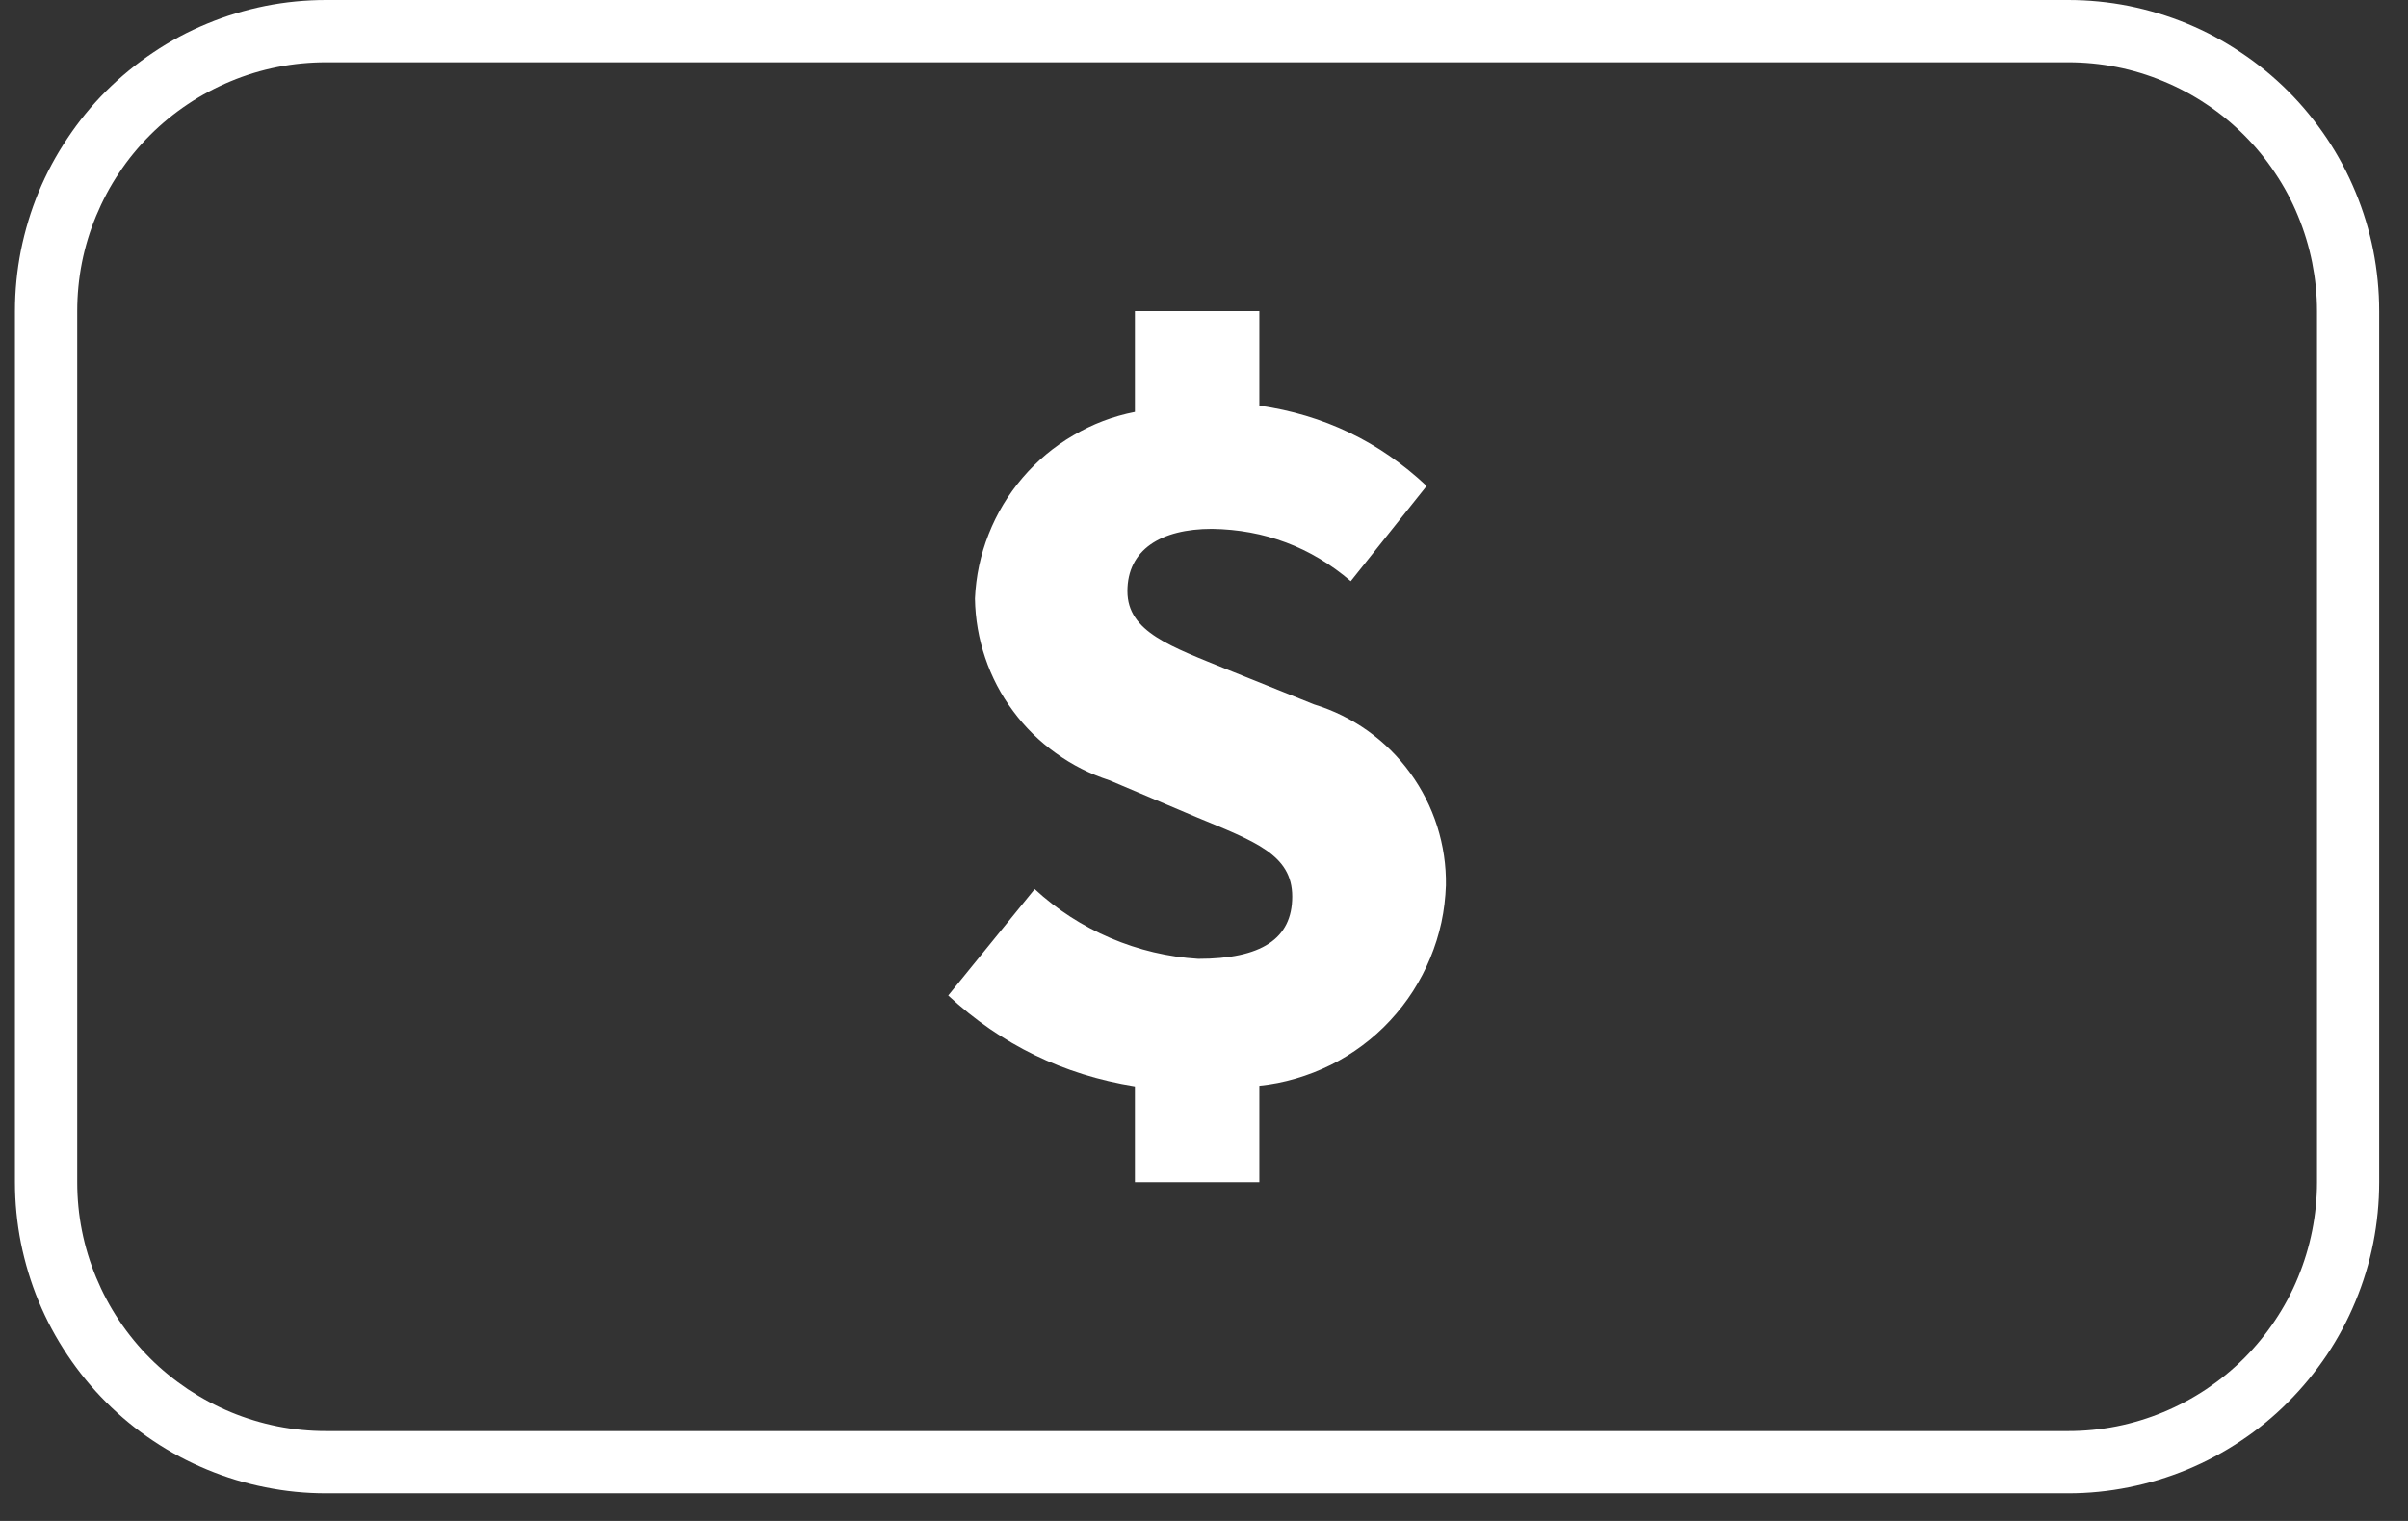
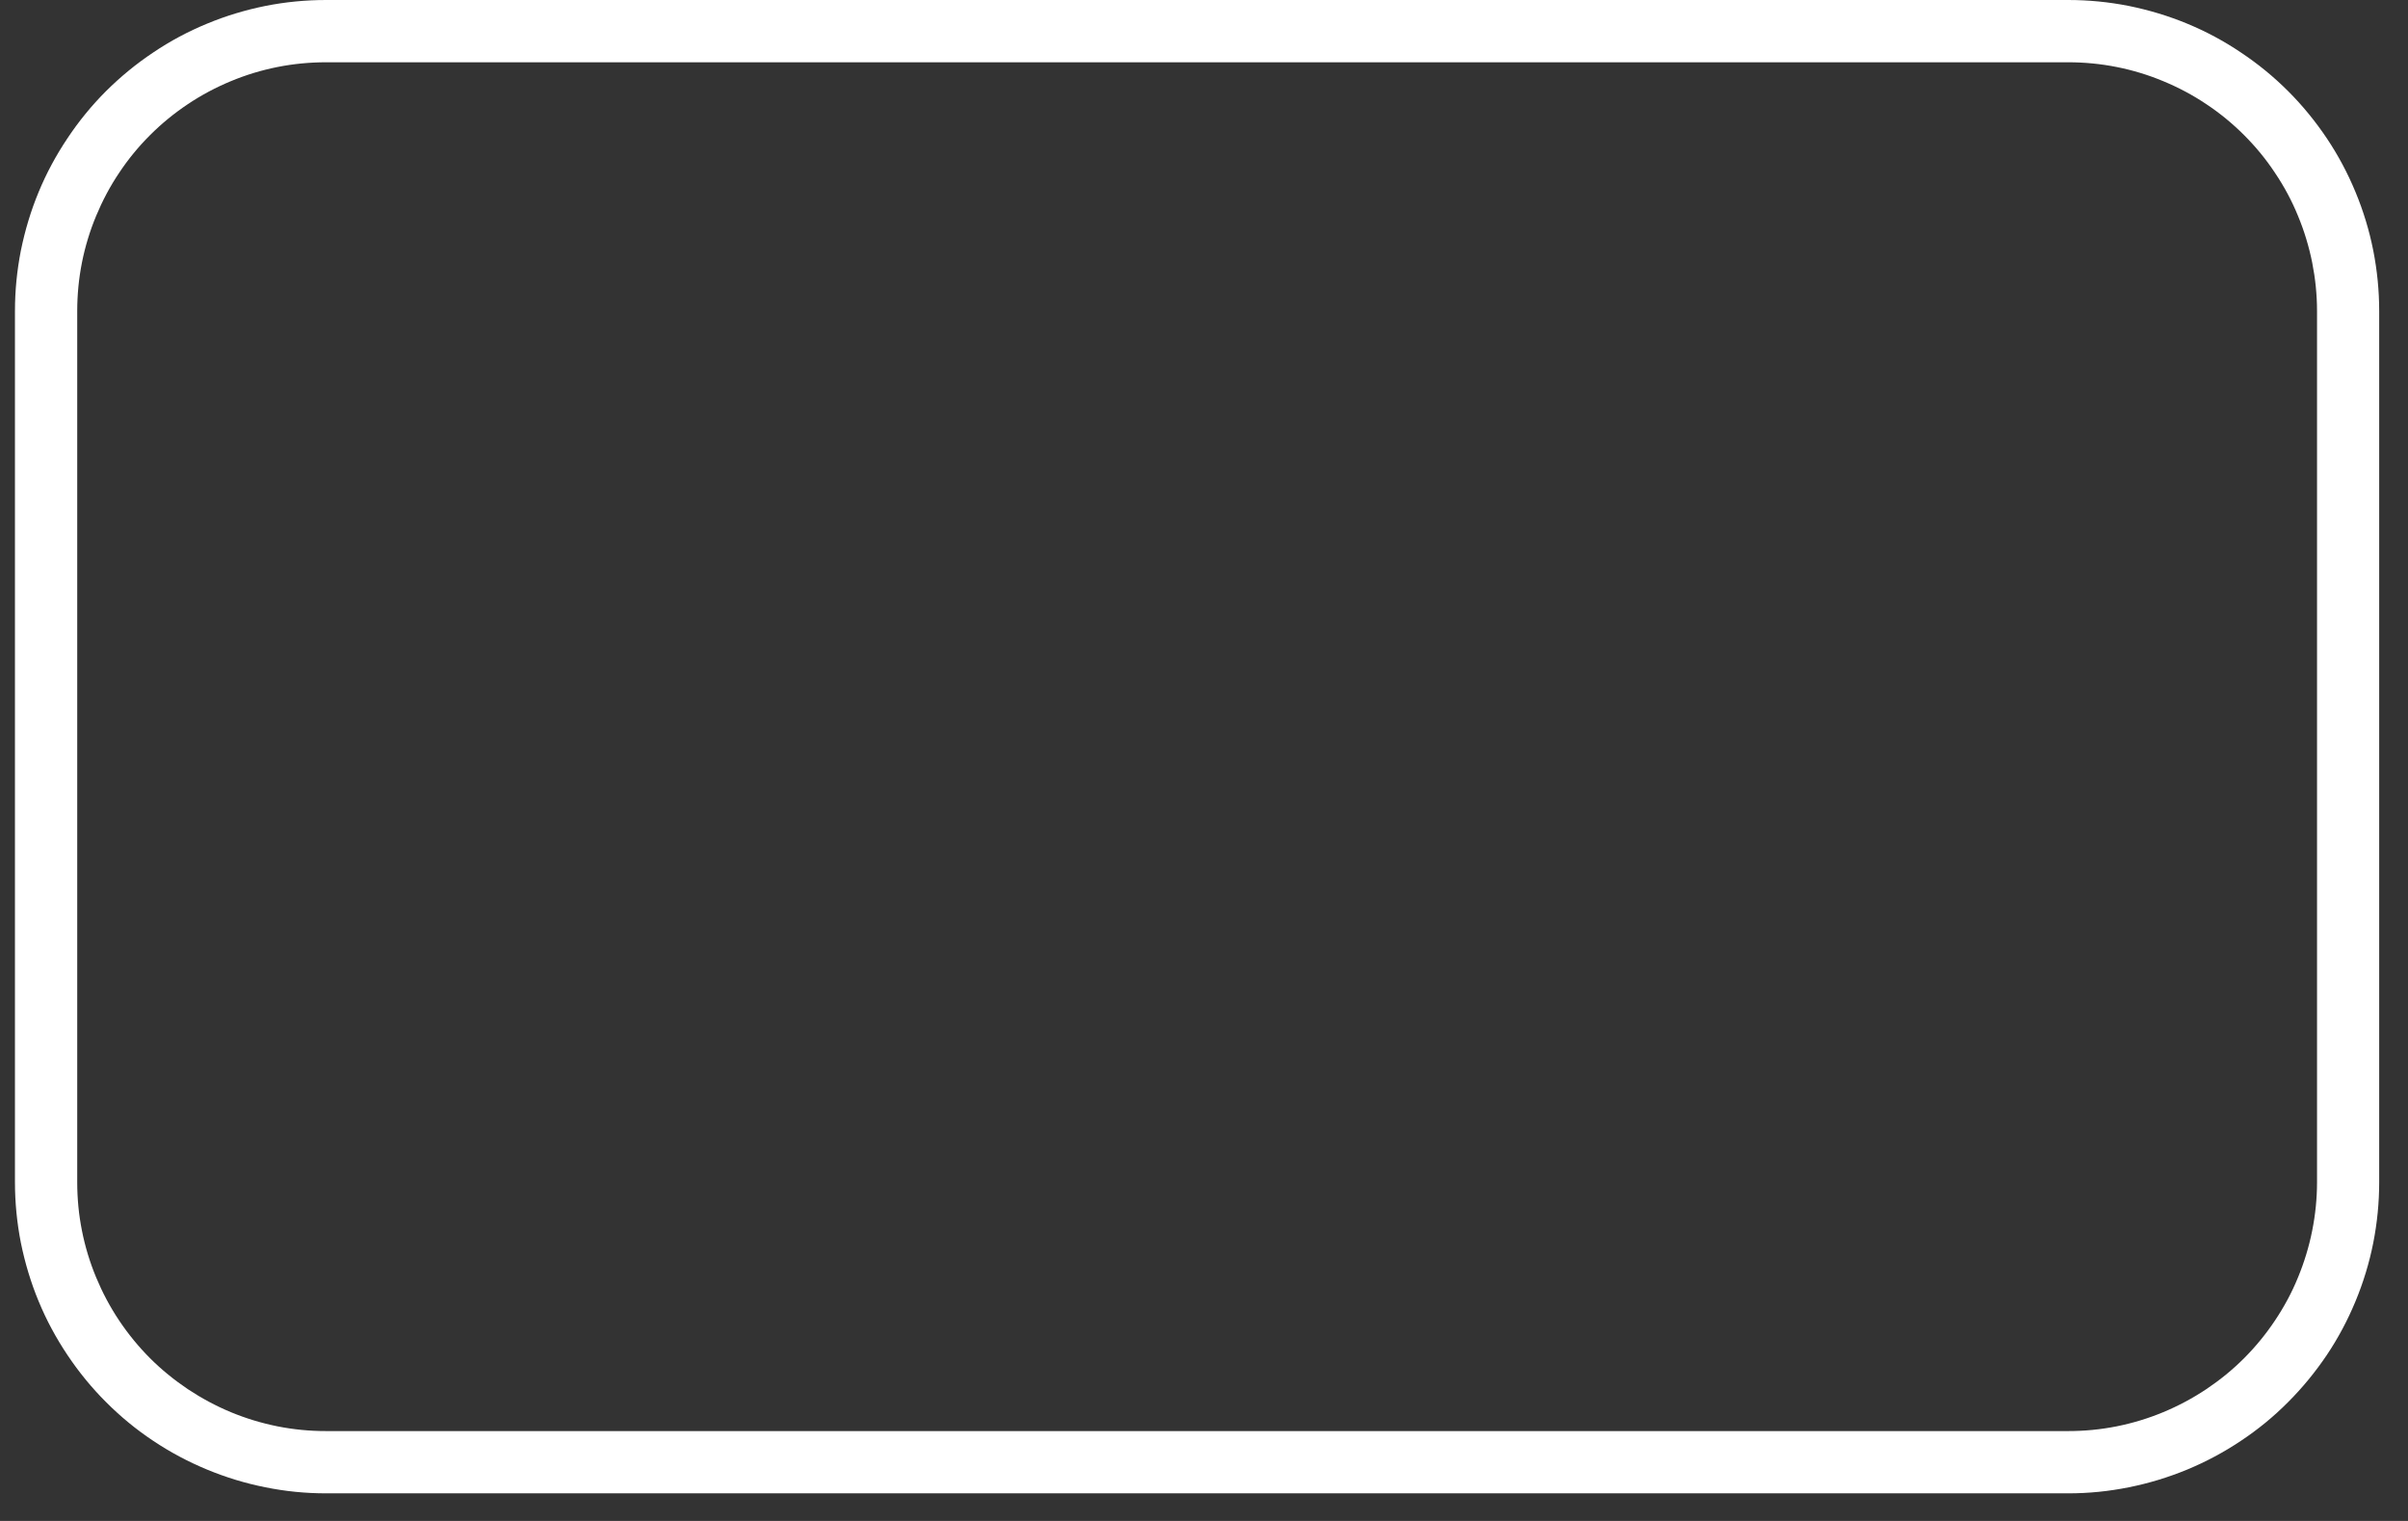
<svg xmlns="http://www.w3.org/2000/svg" version="1.0" preserveAspectRatio="xMidYMid meet" height="72" viewBox="0 0 85.5 54" zoomAndPan="magnify" width="114">
  <rect x="0" y="0" width="85.5" height="54" fill="#333333" stroke="none" />
  <defs>
    <clipPath id="5e9855b6f1">
      <path clip-rule="nonzero" d="M 0.531 0 L 84.477 0 L 84.477 53.02 L 0.531 53.02 Z M 0.531 0" />
    </clipPath>
  </defs>
  <g clip-path="url(#5e9855b6f1)">
    <path fill-rule="nonzero" fill-opacity="1" d="M 73.434 2.211 C 74.012 2.211 74.586 2.266 75.156 2.379 C 75.727 2.492 76.277 2.66 76.812 2.883 C 77.348 3.105 77.859 3.375 78.34 3.699 C 78.824 4.02 79.27 4.387 79.68 4.797 C 80.09 5.207 80.457 5.652 80.777 6.137 C 81.102 6.617 81.375 7.129 81.594 7.664 C 81.816 8.199 81.984 8.754 82.098 9.32 C 82.211 9.891 82.27 10.465 82.27 11.047 L 82.27 41.973 C 82.27 42.555 82.211 43.129 82.098 43.695 C 81.984 44.266 81.816 44.816 81.594 45.355 C 81.375 45.891 81.102 46.398 80.777 46.883 C 80.457 47.363 80.09 47.812 79.68 48.223 C 79.27 48.633 78.824 48.996 78.34 49.32 C 77.859 49.641 77.348 49.914 76.812 50.137 C 76.277 50.359 75.727 50.527 75.156 50.641 C 74.586 50.754 74.012 50.809 73.434 50.809 L 11.578 50.809 C 10.996 50.809 10.422 50.754 9.852 50.641 C 9.285 50.527 8.73 50.359 8.195 50.137 C 7.66 49.914 7.152 49.641 6.668 49.32 C 6.188 48.996 5.738 48.633 5.328 48.223 C 4.918 47.812 4.551 47.363 4.23 46.883 C 3.906 46.398 3.637 45.891 3.414 45.355 C 3.191 44.816 3.023 44.266 2.91 43.695 C 2.797 43.129 2.742 42.555 2.742 41.973 L 2.742 11.047 C 2.742 10.465 2.797 9.891 2.91 9.32 C 3.023 8.754 3.191 8.199 3.414 7.664 C 3.637 7.129 3.906 6.617 4.23 6.137 C 4.551 5.652 4.918 5.207 5.328 4.797 C 5.738 4.387 6.188 4.02 6.668 3.699 C 7.152 3.375 7.66 3.105 8.195 2.883 C 8.73 2.66 9.285 2.492 9.852 2.379 C 10.422 2.266 10.996 2.211 11.578 2.211 L 73.434 2.211 M 73.434 0 L 11.578 0 C 10.852 0 10.133 0.07 9.422 0.211 C 8.711 0.355 8.02 0.562 7.352 0.84 C 6.68 1.117 6.043 1.457 5.441 1.863 C 4.836 2.266 4.281 2.723 3.766 3.234 C 3.254 3.746 2.797 4.305 2.395 4.91 C 1.992 5.512 1.648 6.148 1.371 6.82 C 1.094 7.488 0.887 8.18 0.742 8.891 C 0.602 9.602 0.531 10.32 0.531 11.047 L 0.531 41.973 C 0.531 42.699 0.602 43.418 0.742 44.129 C 0.887 44.84 1.094 45.531 1.371 46.199 C 1.648 46.871 1.992 47.508 2.395 48.109 C 2.797 48.711 3.254 49.27 3.766 49.781 C 4.281 50.297 4.836 50.754 5.441 51.156 C 6.043 51.559 6.68 51.898 7.352 52.176 C 8.02 52.453 8.711 52.664 9.422 52.805 C 10.133 52.949 10.852 53.02 11.578 53.02 L 73.434 53.02 C 74.156 53.02 74.875 52.949 75.586 52.805 C 76.297 52.664 76.988 52.453 77.66 52.176 C 78.328 51.898 78.965 51.559 79.566 51.156 C 80.172 50.754 80.73 50.297 81.242 49.781 C 81.754 49.27 82.211 48.711 82.617 48.109 C 83.02 47.508 83.359 46.871 83.637 46.199 C 83.914 45.531 84.125 44.84 84.266 44.129 C 84.406 43.418 84.477 42.699 84.477 41.973 L 84.477 11.047 C 84.477 10.32 84.406 9.602 84.266 8.891 C 84.125 8.18 83.914 7.488 83.637 6.82 C 83.359 6.148 83.02 5.512 82.617 4.91 C 82.211 4.305 81.754 3.746 81.242 3.234 C 80.73 2.723 80.172 2.266 79.566 1.863 C 78.965 1.457 78.328 1.117 77.66 0.84 C 76.988 0.562 76.297 0.355 75.586 0.211 C 74.875 0.07 74.156 0 73.434 0 Z M 73.434 0" fill="#ffffff" />
  </g>
-   <path fill-rule="nonzero" fill-opacity="1" d="M 51.34 31.434 C 51.352 30.719 51.246 30.02 51.031 29.336 C 50.812 28.652 50.492 28.02 50.07 27.441 C 49.648 26.859 49.145 26.363 48.562 25.945 C 47.977 25.531 47.344 25.219 46.656 25.008 L 43.633 23.793 C 41.578 22.953 40.031 22.445 40.031 20.988 C 40.031 19.527 41.203 18.777 43.035 18.777 C 44.898 18.805 46.543 19.422 47.961 20.633 L 50.656 17.254 C 48.977 15.676 46.996 14.727 44.715 14.402 L 44.715 11.047 L 40.297 11.047 L 40.297 14.625 C 39.52 14.777 38.789 15.055 38.109 15.457 C 37.426 15.855 36.828 16.355 36.312 16.957 C 35.797 17.559 35.395 18.227 35.105 18.961 C 34.812 19.699 34.652 20.461 34.617 21.25 C 34.629 21.973 34.75 22.672 34.98 23.352 C 35.211 24.035 35.539 24.664 35.969 25.242 C 36.395 25.82 36.902 26.32 37.488 26.738 C 38.07 27.16 38.707 27.48 39.391 27.703 L 42.461 29.004 C 44.535 29.867 45.883 30.332 45.883 31.832 C 45.883 33.336 44.781 34.043 42.547 34.043 C 41.469 33.977 40.43 33.73 39.43 33.305 C 38.434 32.879 37.535 32.301 36.738 31.566 L 33.668 35.344 C 35.551 37.09 37.762 38.164 40.297 38.57 L 40.297 41.973 L 44.715 41.973 L 44.715 38.547 C 45.156 38.504 45.586 38.418 46.012 38.293 C 46.438 38.168 46.848 38.008 47.246 37.812 C 47.645 37.613 48.02 37.383 48.375 37.117 C 48.73 36.852 49.059 36.559 49.359 36.234 C 49.66 35.91 49.934 35.559 50.172 35.188 C 50.41 34.812 50.617 34.422 50.785 34.012 C 50.953 33.605 51.086 33.184 51.18 32.75 C 51.273 32.316 51.324 31.879 51.34 31.434 Z M 51.34 31.434" fill="#ffffff" />
</svg>